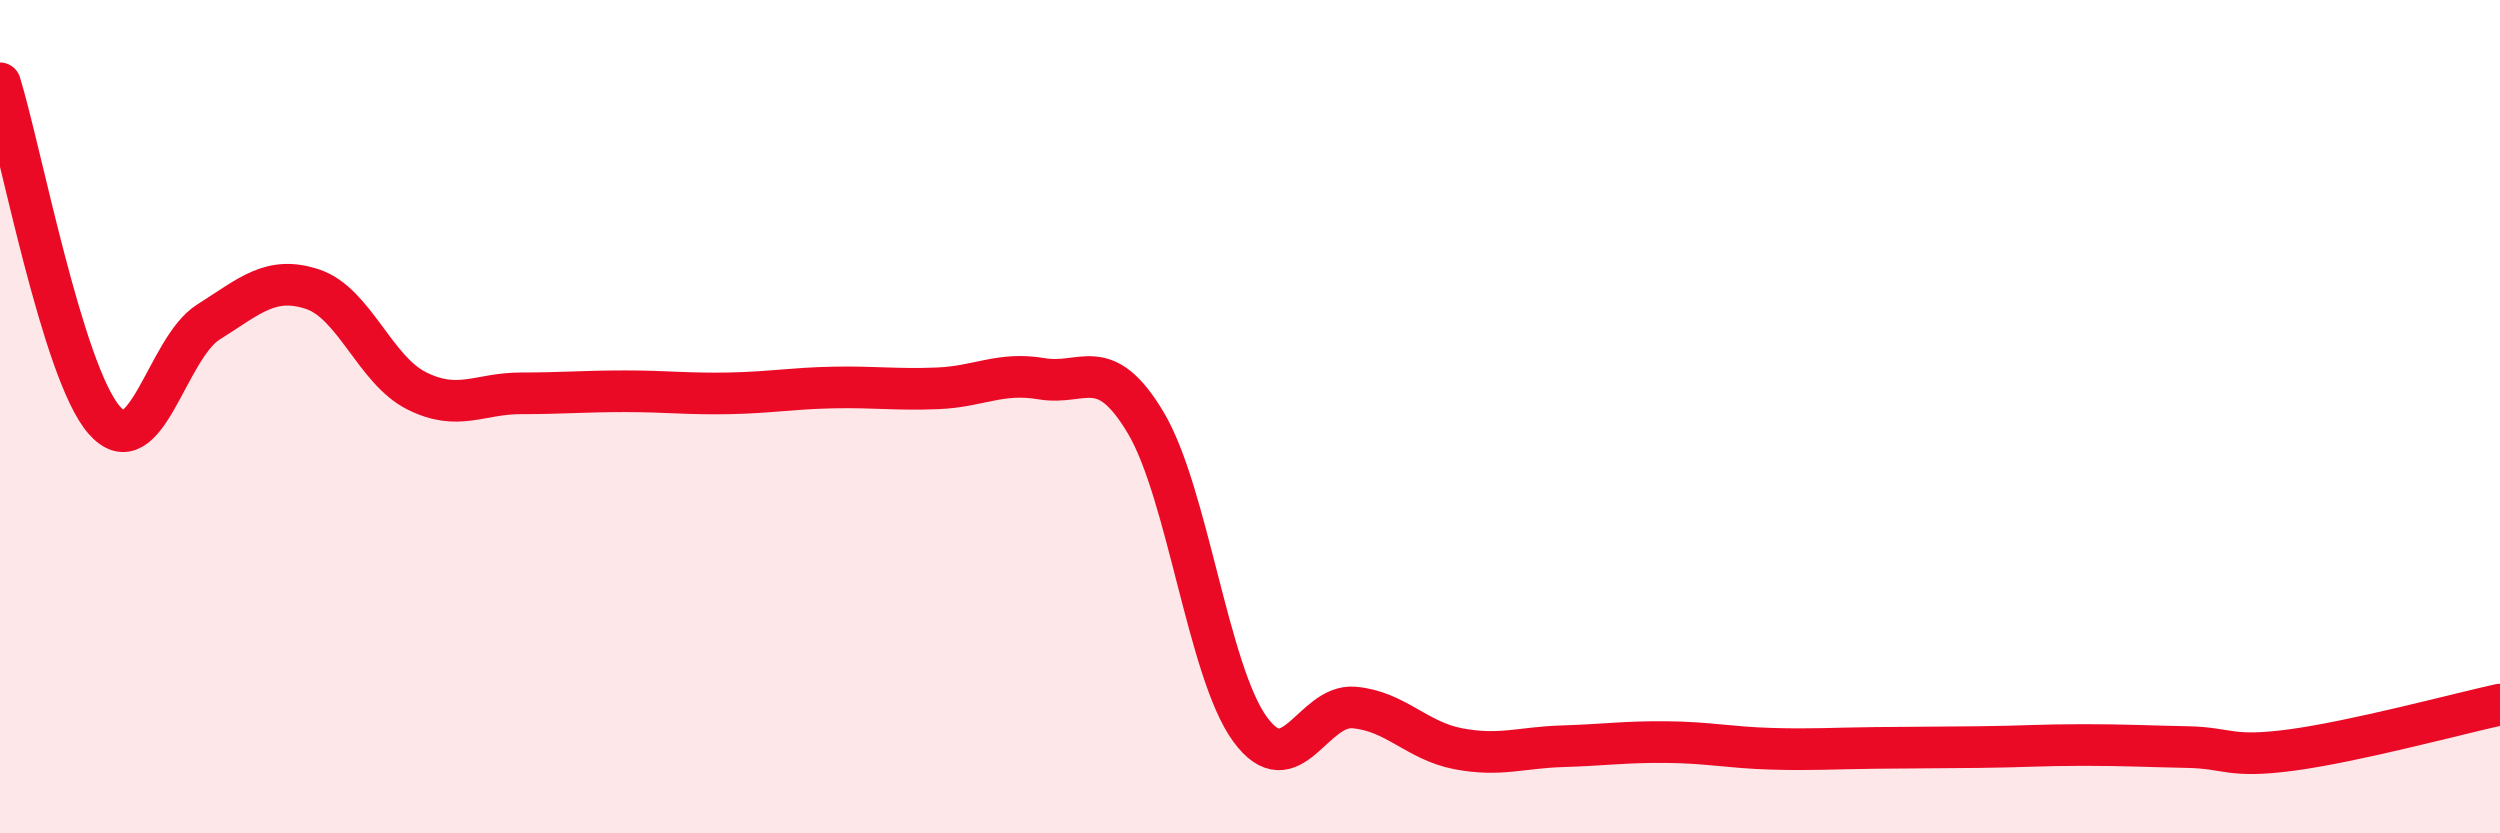
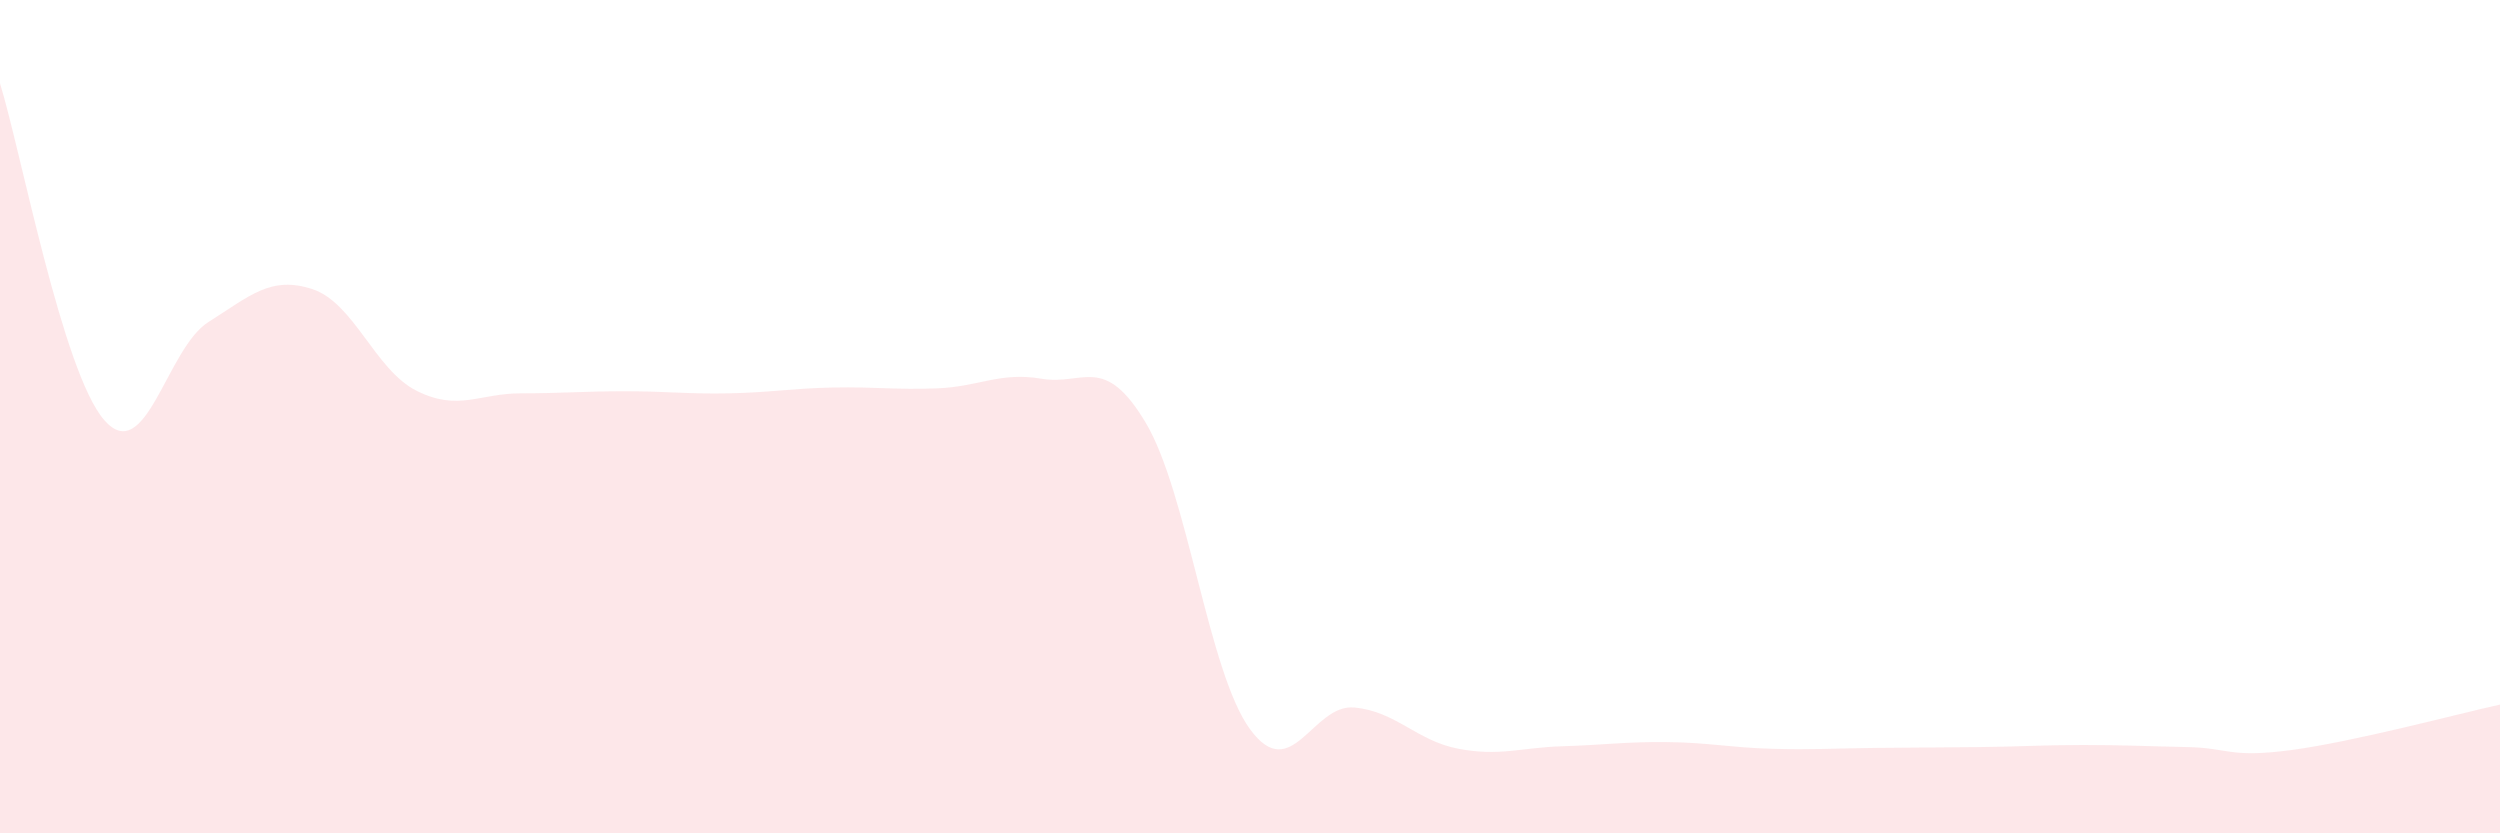
<svg xmlns="http://www.w3.org/2000/svg" width="60" height="20" viewBox="0 0 60 20">
  <path d="M 0,2 C 0.5,3.62 1.5,8.93 2.5,10.08 C 3.5,11.23 4,8.36 5,7.73 C 6,7.1 6.5,6.61 7.5,6.94 C 8.5,7.27 9,8.88 10,9.38 C 11,9.88 11.5,9.44 12.5,9.44 C 13.5,9.44 14,9.39 15,9.39 C 16,9.39 16.5,9.46 17.5,9.44 C 18.5,9.42 19,9.32 20,9.3 C 21,9.28 21.5,9.36 22.5,9.32 C 23.5,9.28 24,8.92 25,9.09 C 26,9.26 26.5,8.47 27.5,10.15 C 28.5,11.83 29,16.13 30,17.5 C 31,18.87 31.5,16.89 32.5,16.98 C 33.5,17.07 34,17.78 35,17.97 C 36,18.16 36.5,17.94 37.5,17.91 C 38.5,17.88 39,17.8 40,17.81 C 41,17.82 41.5,17.94 42.5,17.97 C 43.5,18 44,17.96 45,17.95 C 46,17.94 46.5,17.94 47.5,17.93 C 48.5,17.92 49,17.88 50,17.88 C 51,17.88 51.5,17.91 52.5,17.93 C 53.5,17.95 53.5,18.2 55,18 C 56.5,17.8 59,17.13 60,16.91L60 20L0 20Z" fill="#EB0A25" opacity="0.1" stroke-linecap="round" stroke-linejoin="round" />
-   <path d="M 0,2 C 0.5,3.62 1.5,8.93 2.5,10.08 C 3.5,11.23 4,8.36 5,7.73 C 6,7.1 6.5,6.61 7.5,6.94 C 8.5,7.27 9,8.88 10,9.38 C 11,9.88 11.5,9.44 12.5,9.44 C 13.5,9.44 14,9.39 15,9.39 C 16,9.39 16.5,9.46 17.5,9.44 C 18.5,9.42 19,9.32 20,9.3 C 21,9.28 21.5,9.36 22.5,9.32 C 23.5,9.28 24,8.92 25,9.09 C 26,9.26 26.5,8.47 27.5,10.15 C 28.5,11.83 29,16.13 30,17.5 C 31,18.87 31.5,16.89 32.5,16.98 C 33.5,17.07 34,17.78 35,17.97 C 36,18.16 36.5,17.94 37.5,17.91 C 38.5,17.88 39,17.8 40,17.81 C 41,17.82 41.5,17.94 42.5,17.97 C 43.5,18 44,17.96 45,17.95 C 46,17.94 46.5,17.94 47.5,17.93 C 48.5,17.92 49,17.88 50,17.88 C 51,17.88 51.5,17.91 52.5,17.93 C 53.5,17.95 53.5,18.2 55,18 C 56.5,17.8 59,17.13 60,16.91" stroke="#EB0A25" stroke-width="1" fill="none" stroke-linecap="round" stroke-linejoin="round" />
</svg>